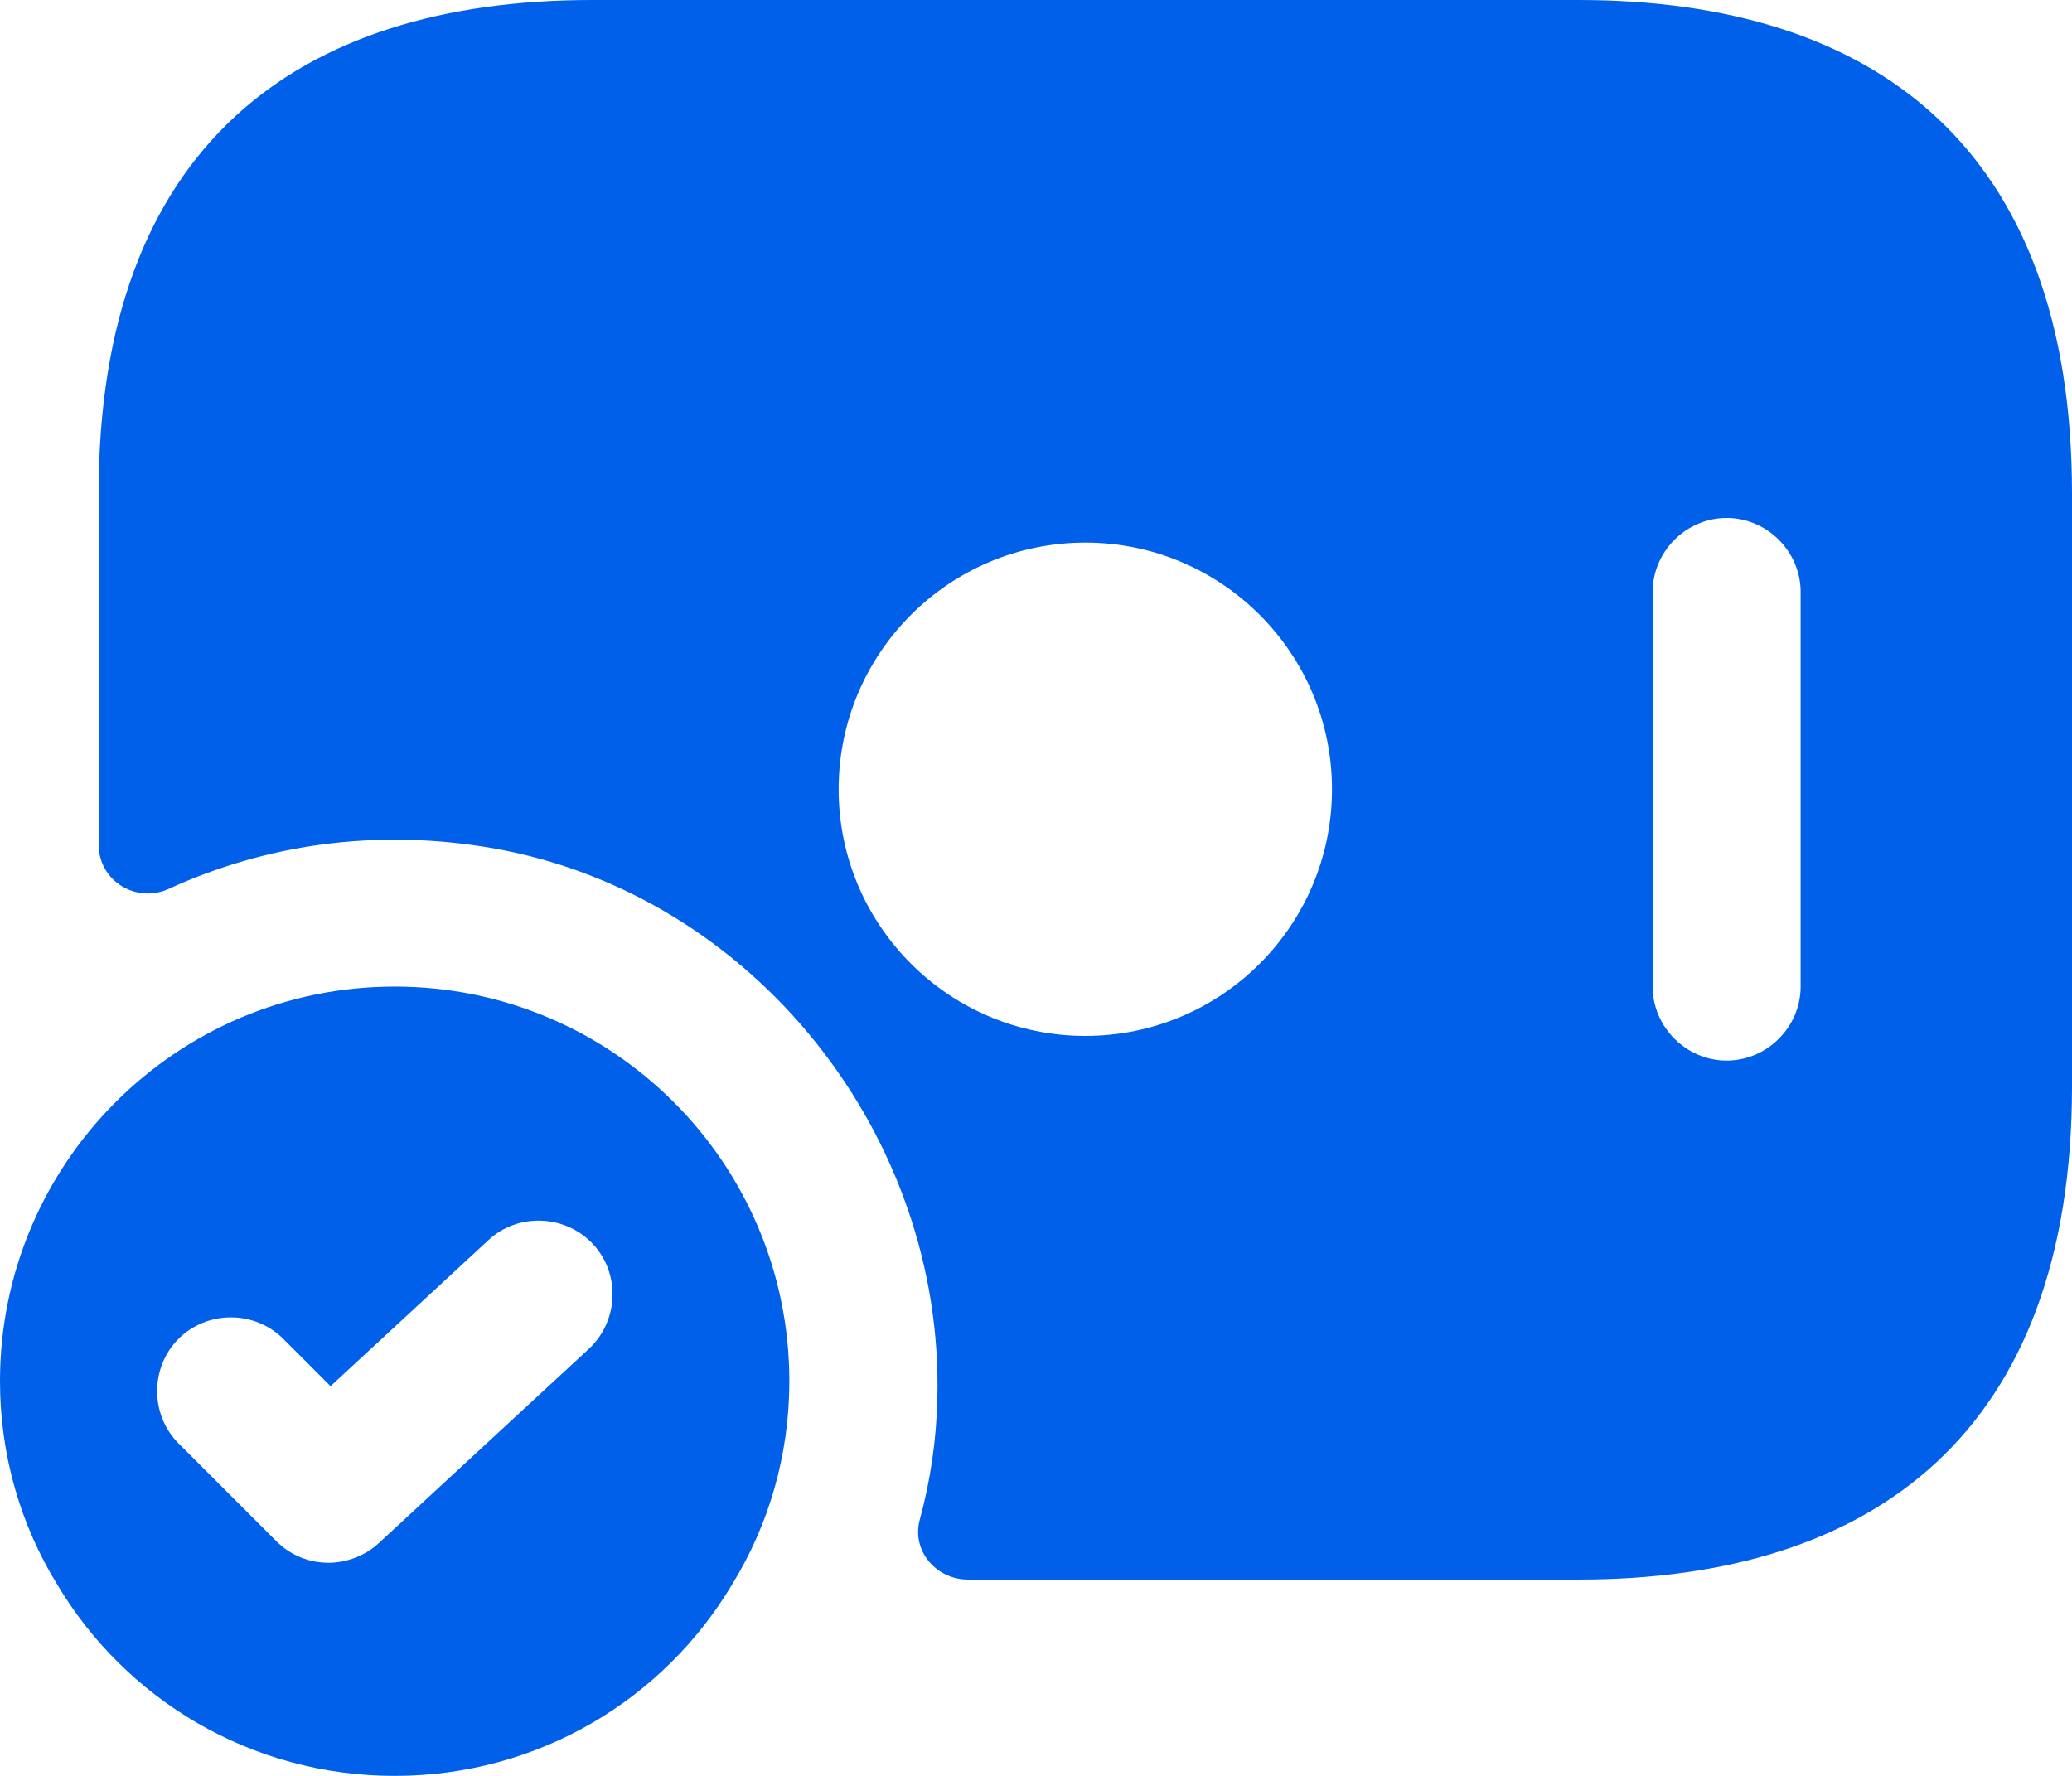
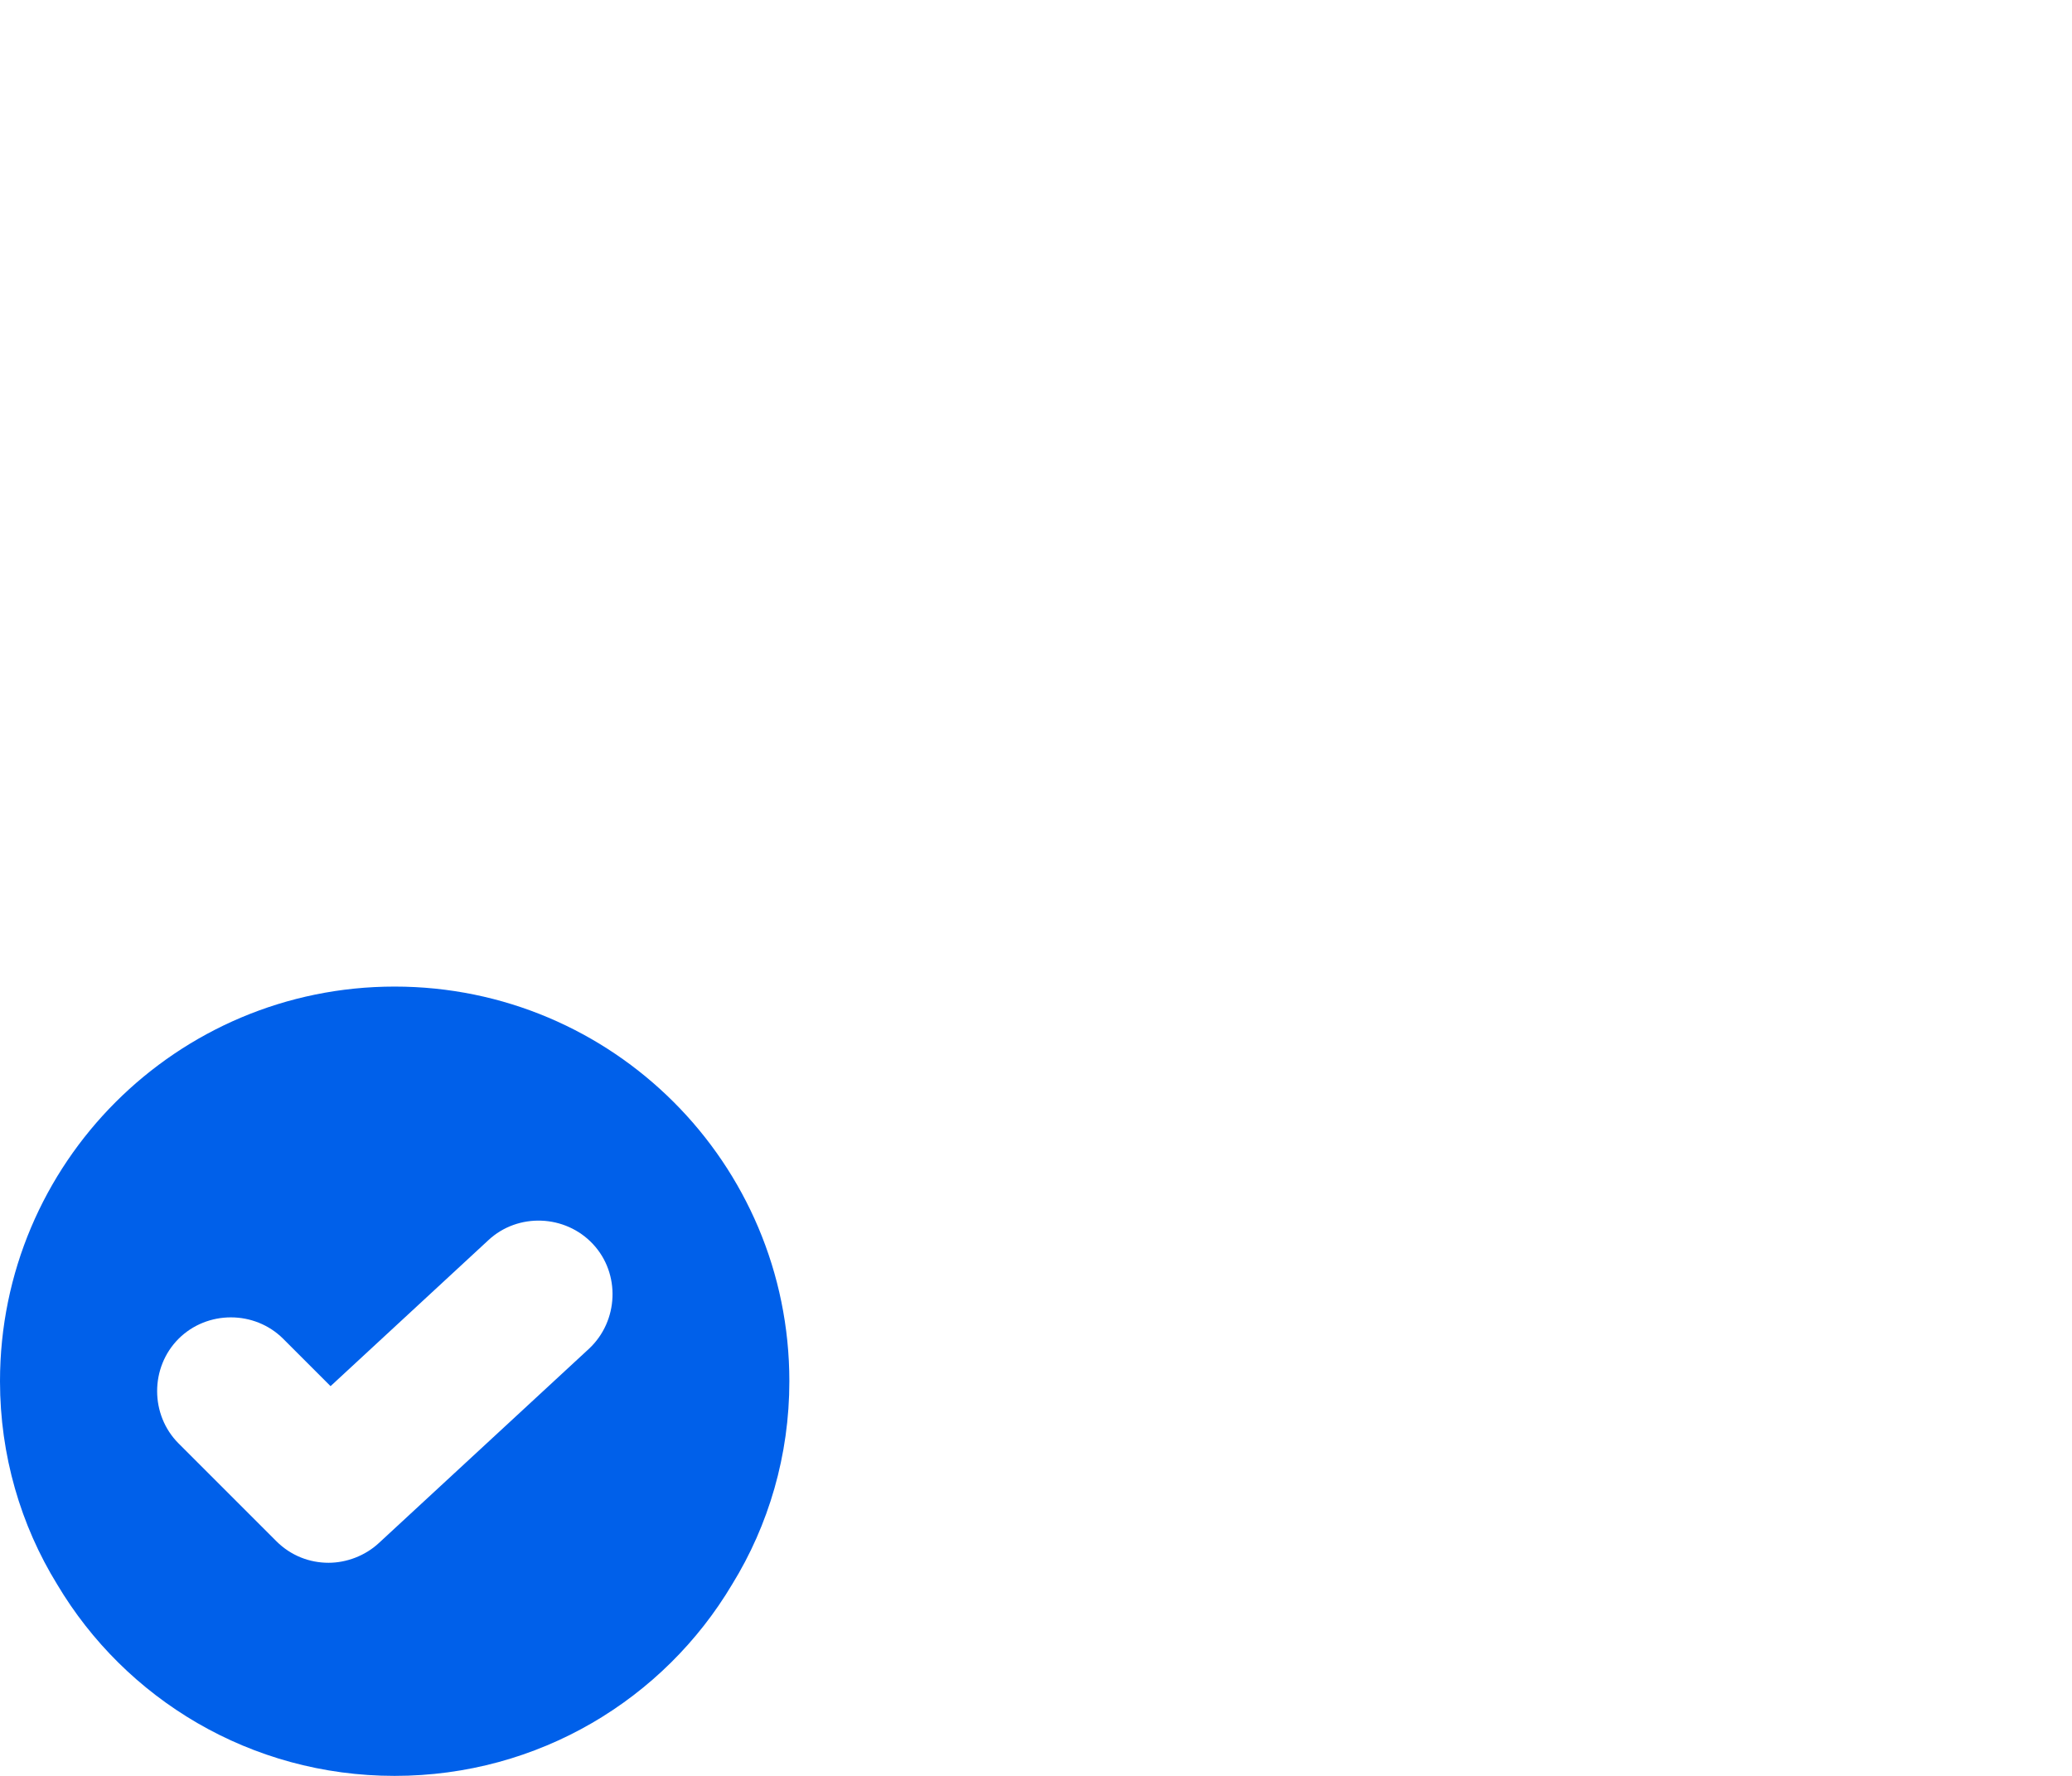
<svg xmlns="http://www.w3.org/2000/svg" fill="none" version="1.1" width="28" height="24" viewBox="0 0 28 24">
  <g>
    <g>
-       <path d="M21.333,0C21.333,0,8,0,8,0C4,0,1.333,2,1.333,6.667C1.333,6.667,1.333,11.413,1.333,11.413C1.333,11.907,1.84,12.213,2.28,12.013C3.587,11.413,5.093,11.187,6.68,11.467C10.187,12.093,12.76,15.347,12.667,18.907C12.653,19.467,12.573,20.013,12.427,20.547C12.32,20.96,12.653,21.347,13.08,21.347C13.08,21.347,21.333,21.347,21.333,21.347C25.333,21.347,28,19.347,28,14.68C28,14.68,28,6.667,28,6.667C28,2,25.333,0,21.333,0C21.333,0,21.333,0,21.333,0ZM14.667,14C12.827,14,11.333,12.507,11.333,10.667C11.333,8.827,12.827,7.333,14.667,7.333C16.507,7.333,18,8.827,18,10.667C18,12.507,16.507,14,14.667,14C14.667,14,14.667,14,14.667,14ZM24.333,13.333C24.333,13.88,23.88,14.333,23.333,14.333C22.787,14.333,22.333,13.88,22.333,13.333C22.333,13.333,22.333,8,22.333,8C22.333,7.453,22.787,7,23.333,7C23.88,7,24.333,7.453,24.333,8C24.333,8,24.333,13.333,24.333,13.333C24.333,13.333,24.333,13.333,24.333,13.333Z" fill="#0060EA" fill-opacity="1" />
-     </g>
+       </g>
    <g>
      <path d="M5.333,13.333C2.387,13.333,0,15.72,0,18.667C0,19.667,0.28,20.613,0.773,21.413C1.693,22.96,3.387,24,5.333,24C7.28,24,8.973,22.96,9.893,21.413C10.387,20.613,10.667,19.667,10.667,18.667C10.667,15.72,8.28,13.333,5.333,13.333C5.333,13.333,5.333,13.333,5.333,13.333ZM7.96,18.227C7.96,18.227,5.12,20.853,5.12,20.853C4.933,21.027,4.68,21.12,4.44,21.12C4.187,21.12,3.933,21.027,3.733,20.827C3.733,20.827,2.413,19.507,2.413,19.507C2.027,19.12,2.027,18.48,2.413,18.093C2.8,17.707,3.44,17.707,3.827,18.093C3.827,18.093,4.467,18.733,4.467,18.733C4.467,18.733,6.6,16.76,6.6,16.76C7,16.387,7.64,16.413,8.013,16.813C8.387,17.213,8.36,17.853,7.96,18.227C7.96,18.227,7.96,18.227,7.96,18.227Z" fill="#0060EA" fill-opacity="1" />
    </g>
  </g>
</svg>